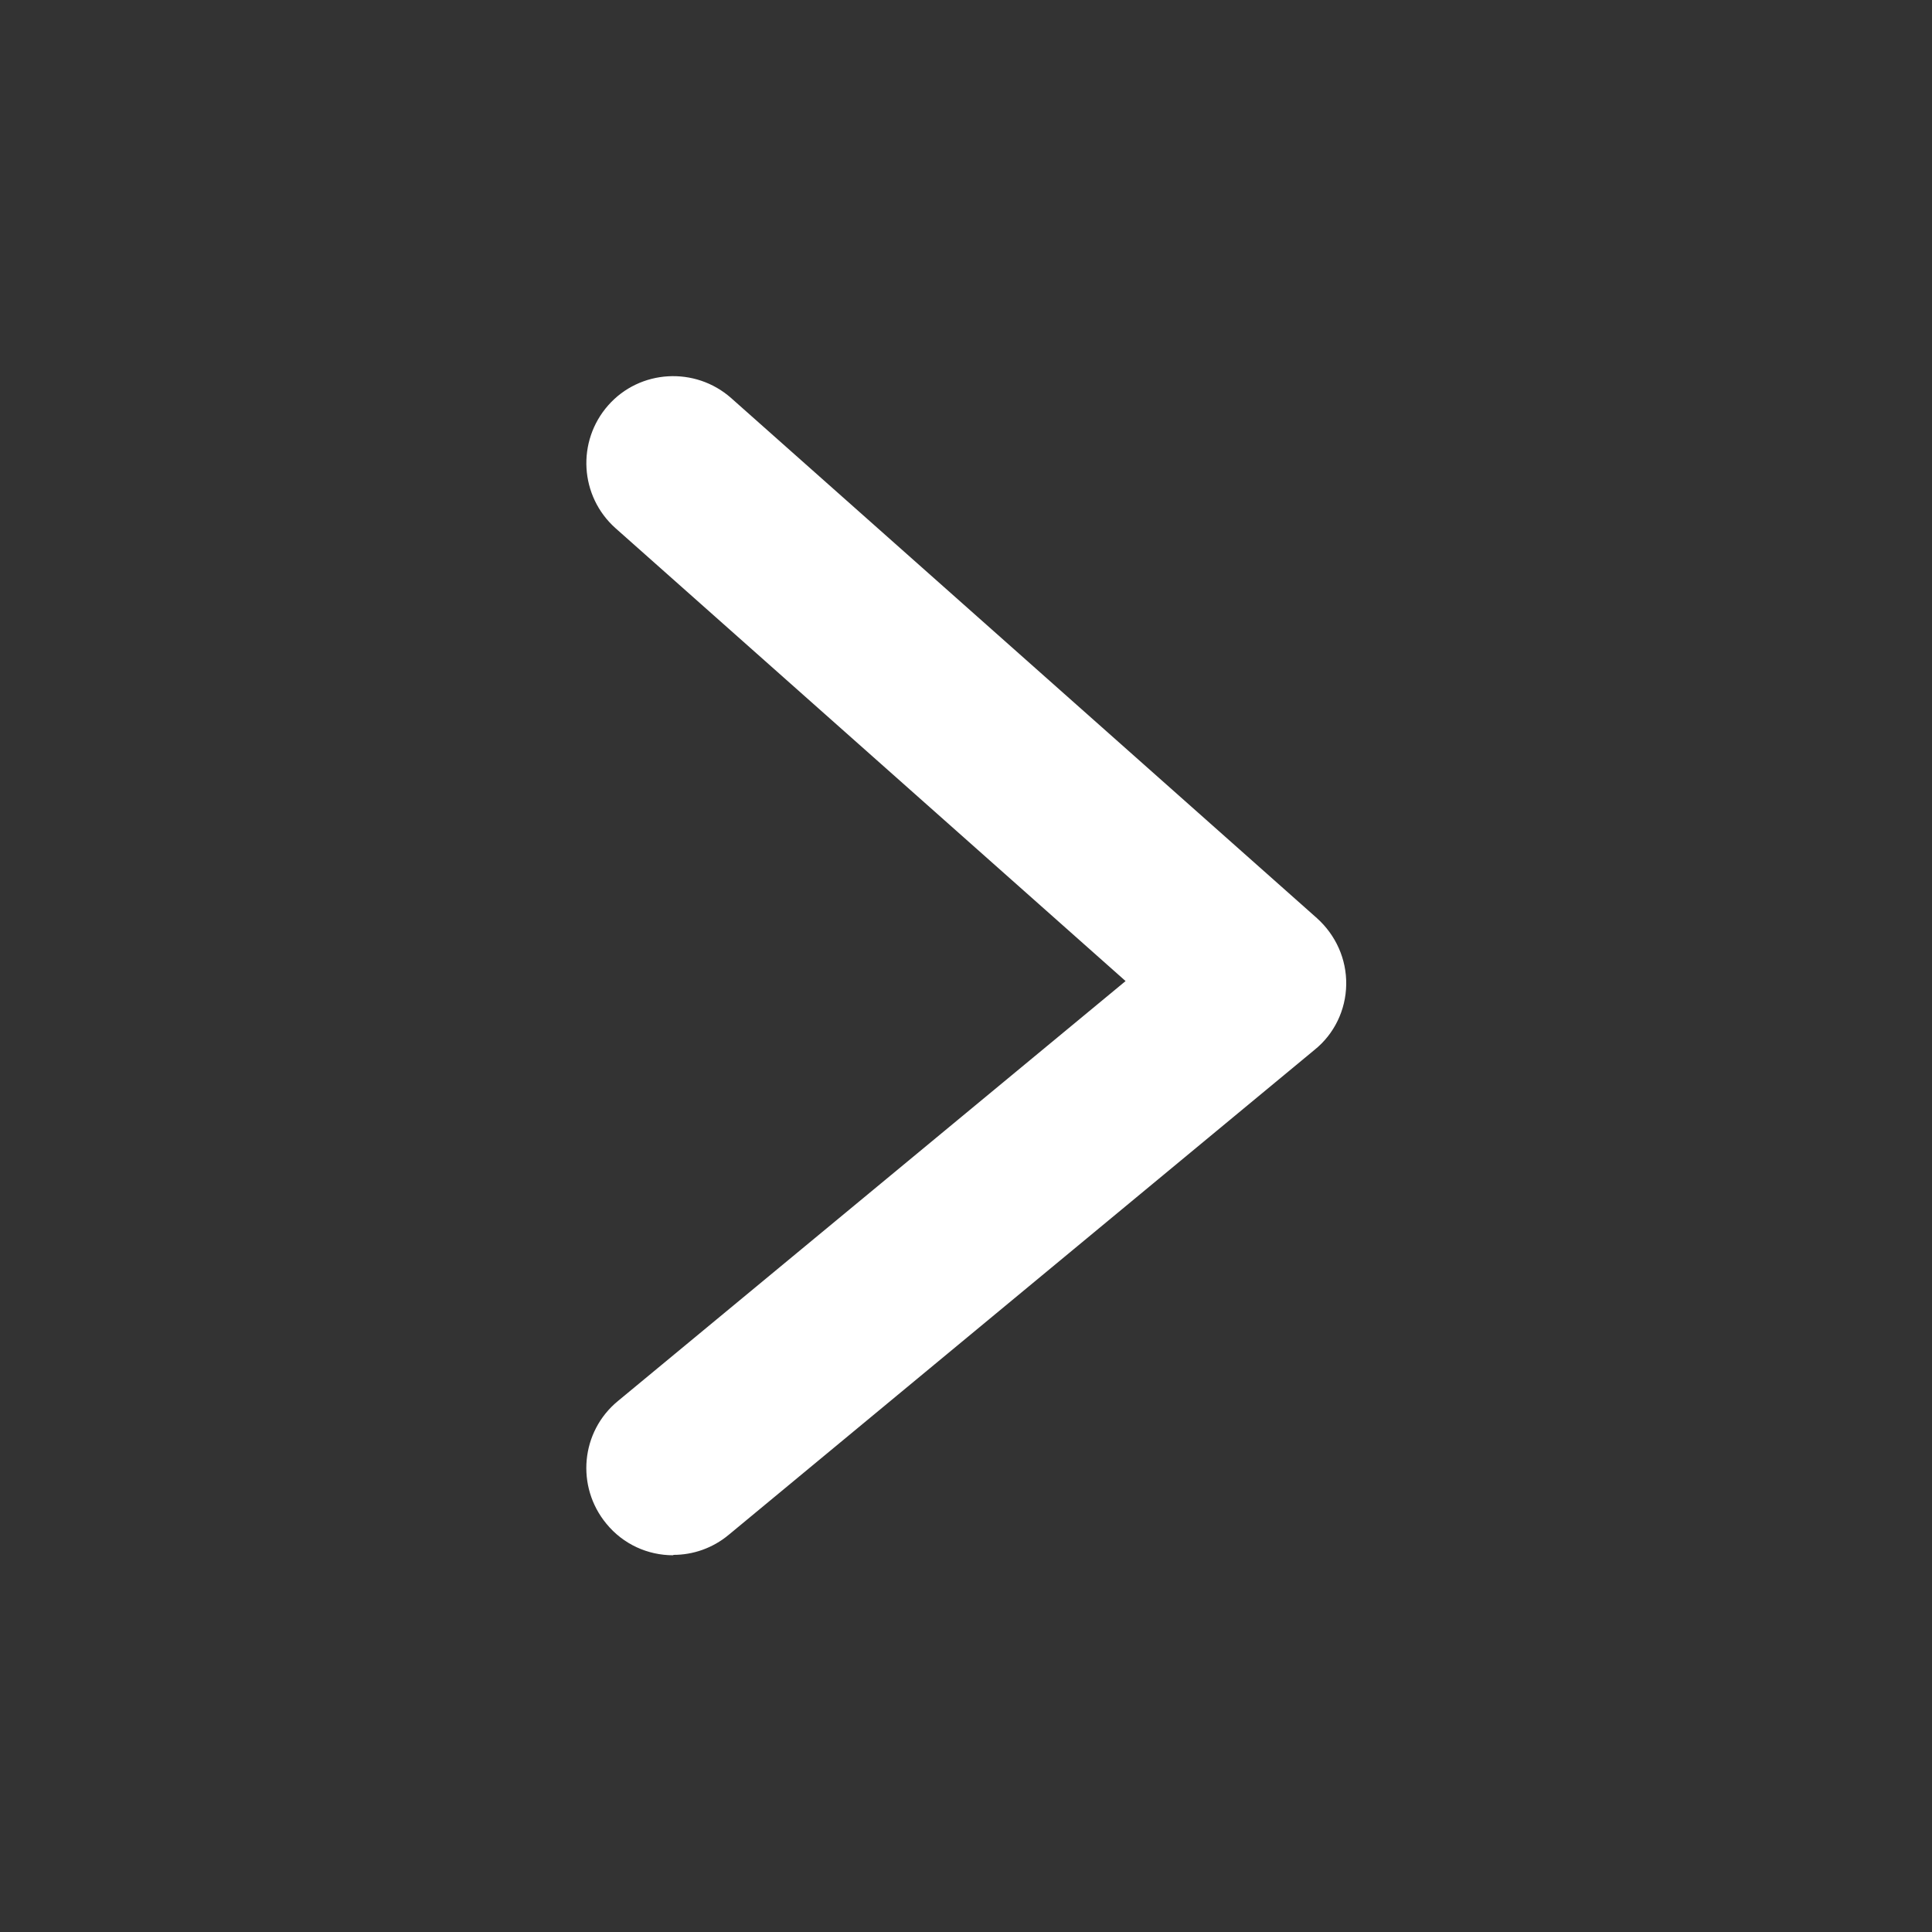
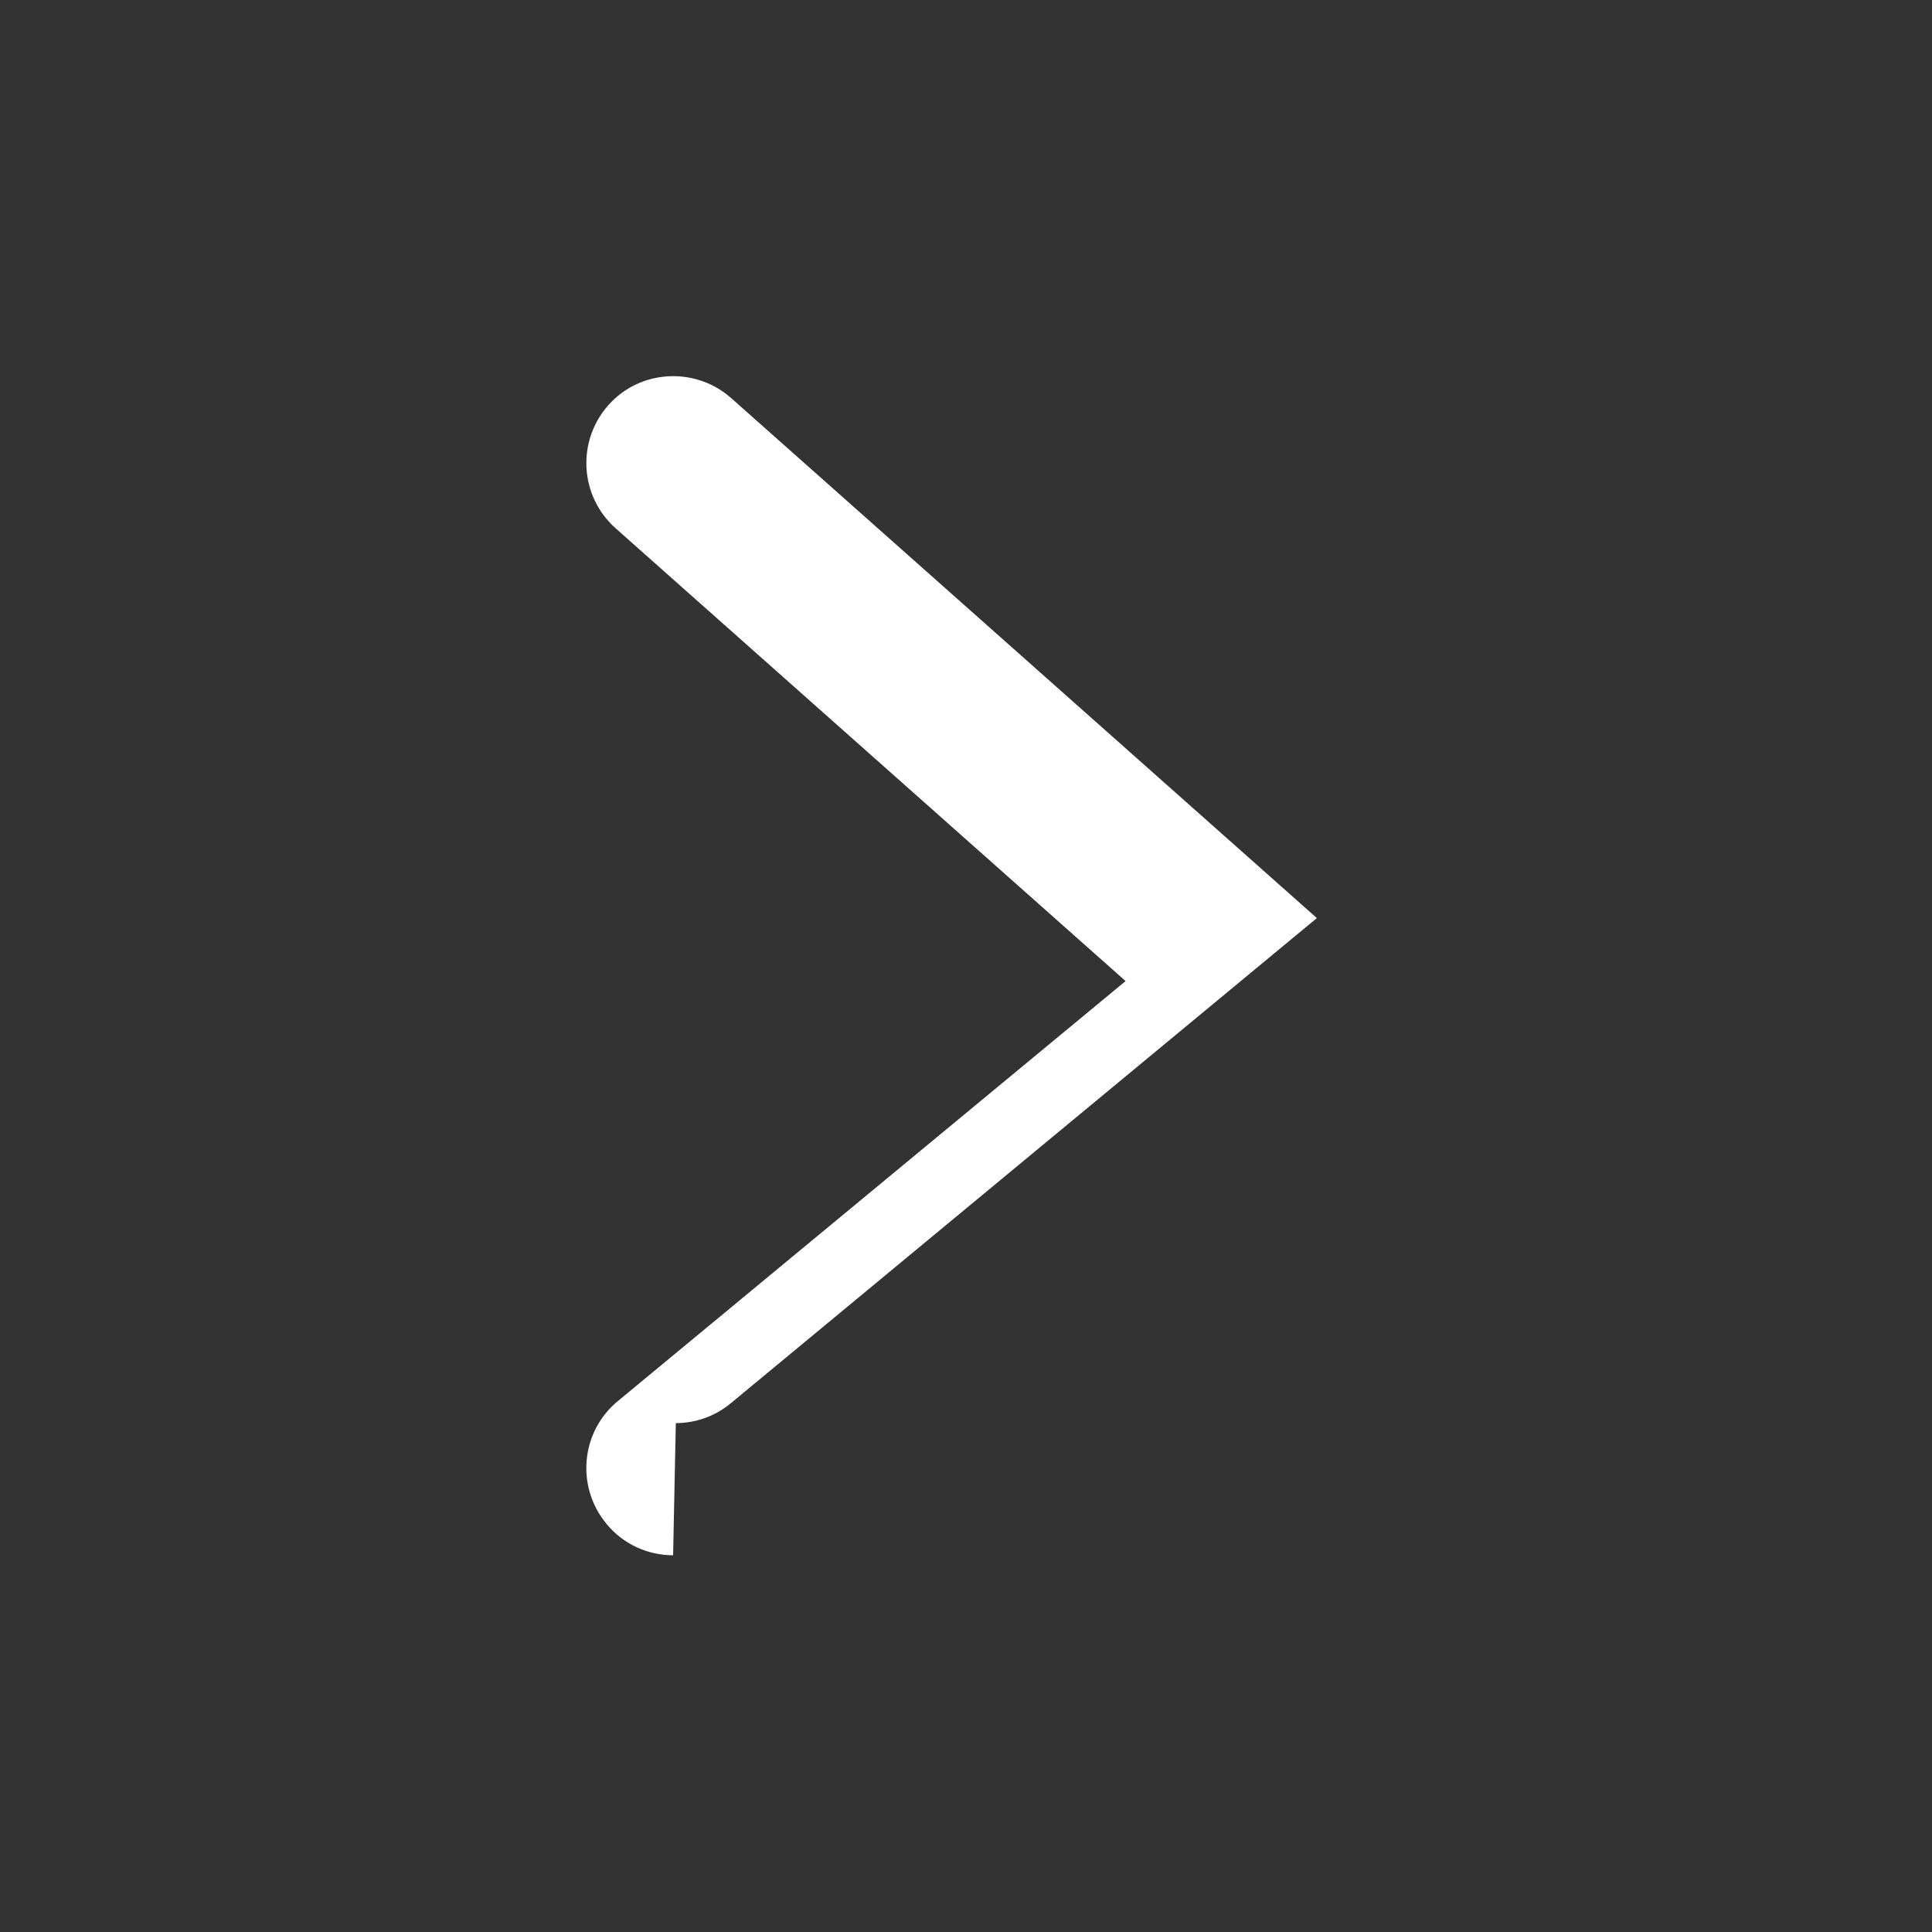
<svg xmlns="http://www.w3.org/2000/svg" id="Layer_2" data-name="Layer 2" viewBox="0 0 50 50">
  <rect x="0" y="0" width="50" height="50" fill="#333333" stroke="none" />
  <defs>
    <style>
      .cls-1 {
        fill: #fff;
      }
    </style>
  </defs>
-   <path class="cls-1" d="M17.42,40.25c-.65,0-1.29-.28-1.73-.82-.79-.96-.66-2.38.3-3.17l13.14-10.87-13.2-11.72c-.93-.83-1.01-2.25-.19-3.18.82-.93,2.25-1.01,3.18-.19l15.16,13.46c.49.44.77,1.06.76,1.72-.01.66-.31,1.28-.82,1.69l-15.16,12.55c-.42.35-.93.52-1.43.52Z" />
+   <path class="cls-1" d="M17.42,40.25c-.65,0-1.29-.28-1.73-.82-.79-.96-.66-2.38.3-3.17l13.14-10.87-13.2-11.72c-.93-.83-1.01-2.25-.19-3.18.82-.93,2.25-1.01,3.18-.19l15.16,13.46l-15.16,12.55c-.42.35-.93.52-1.43.52Z" />
</svg>